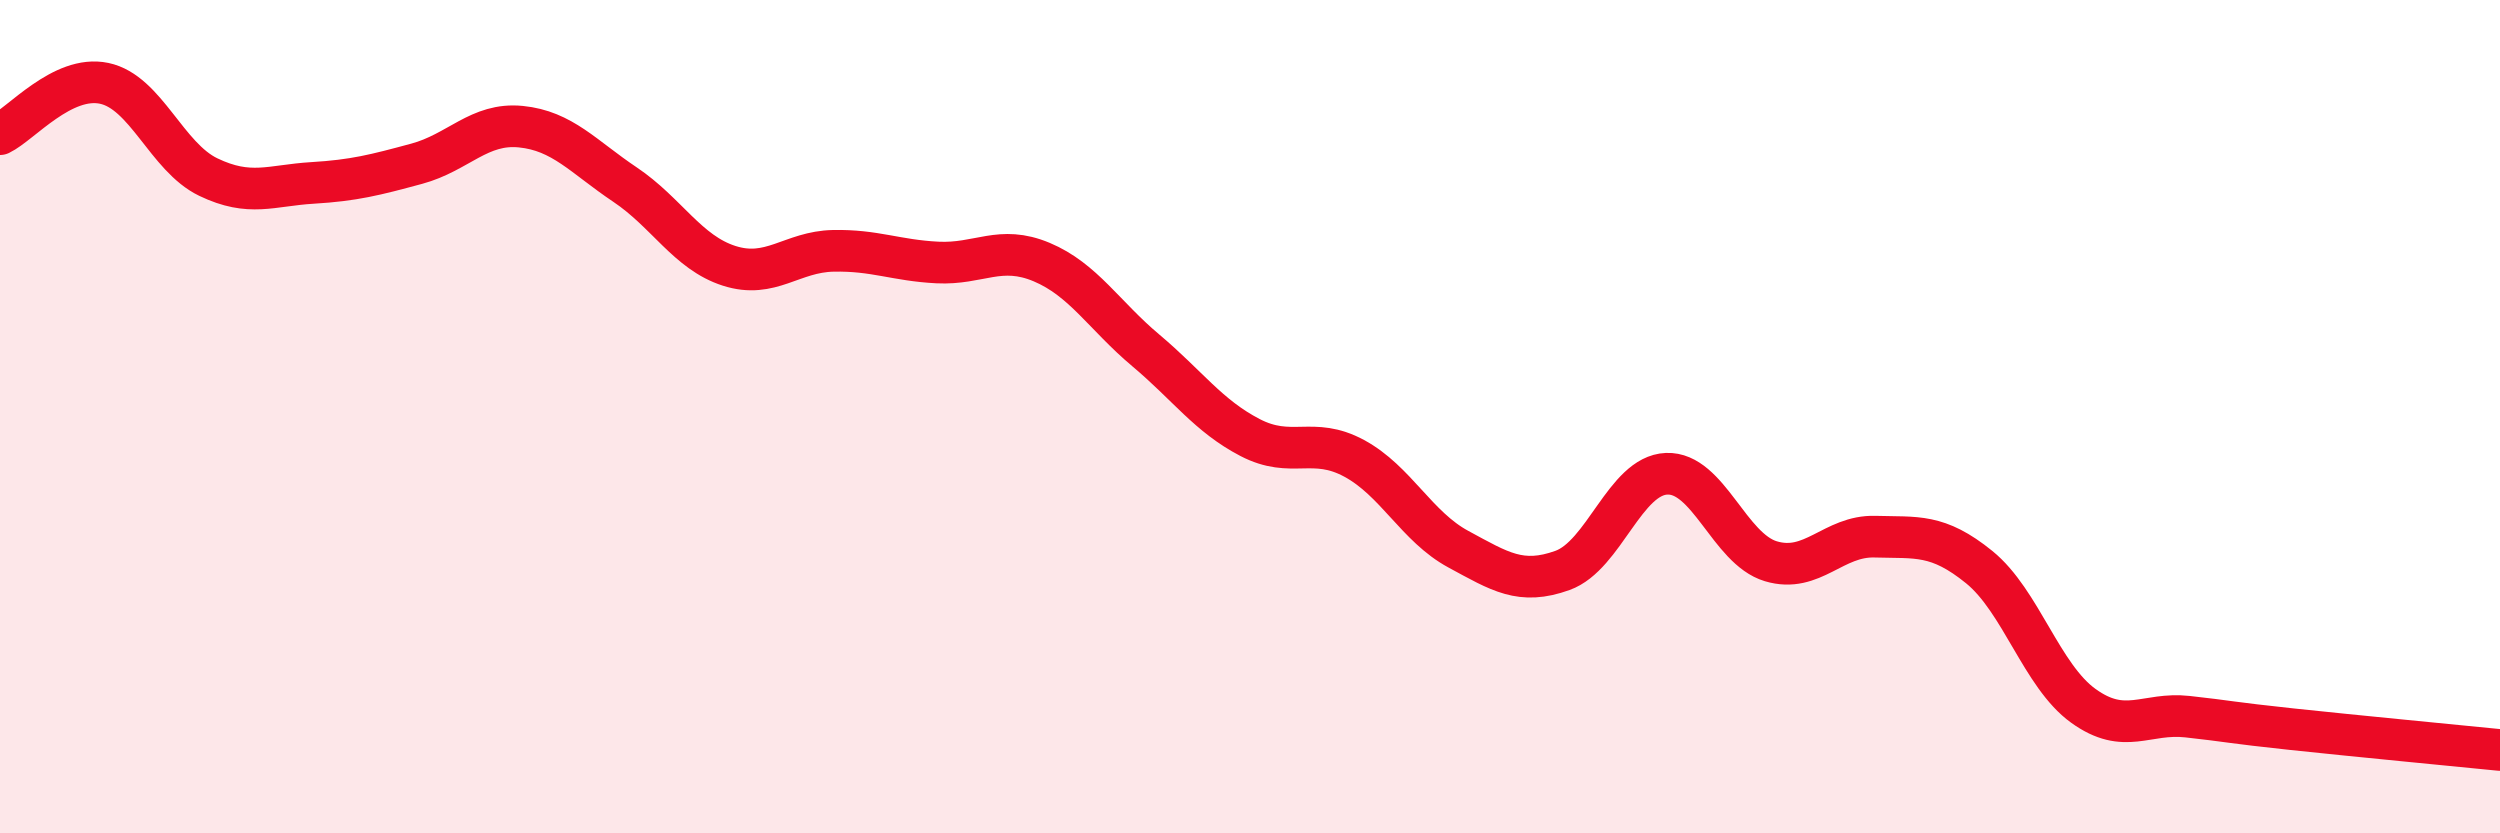
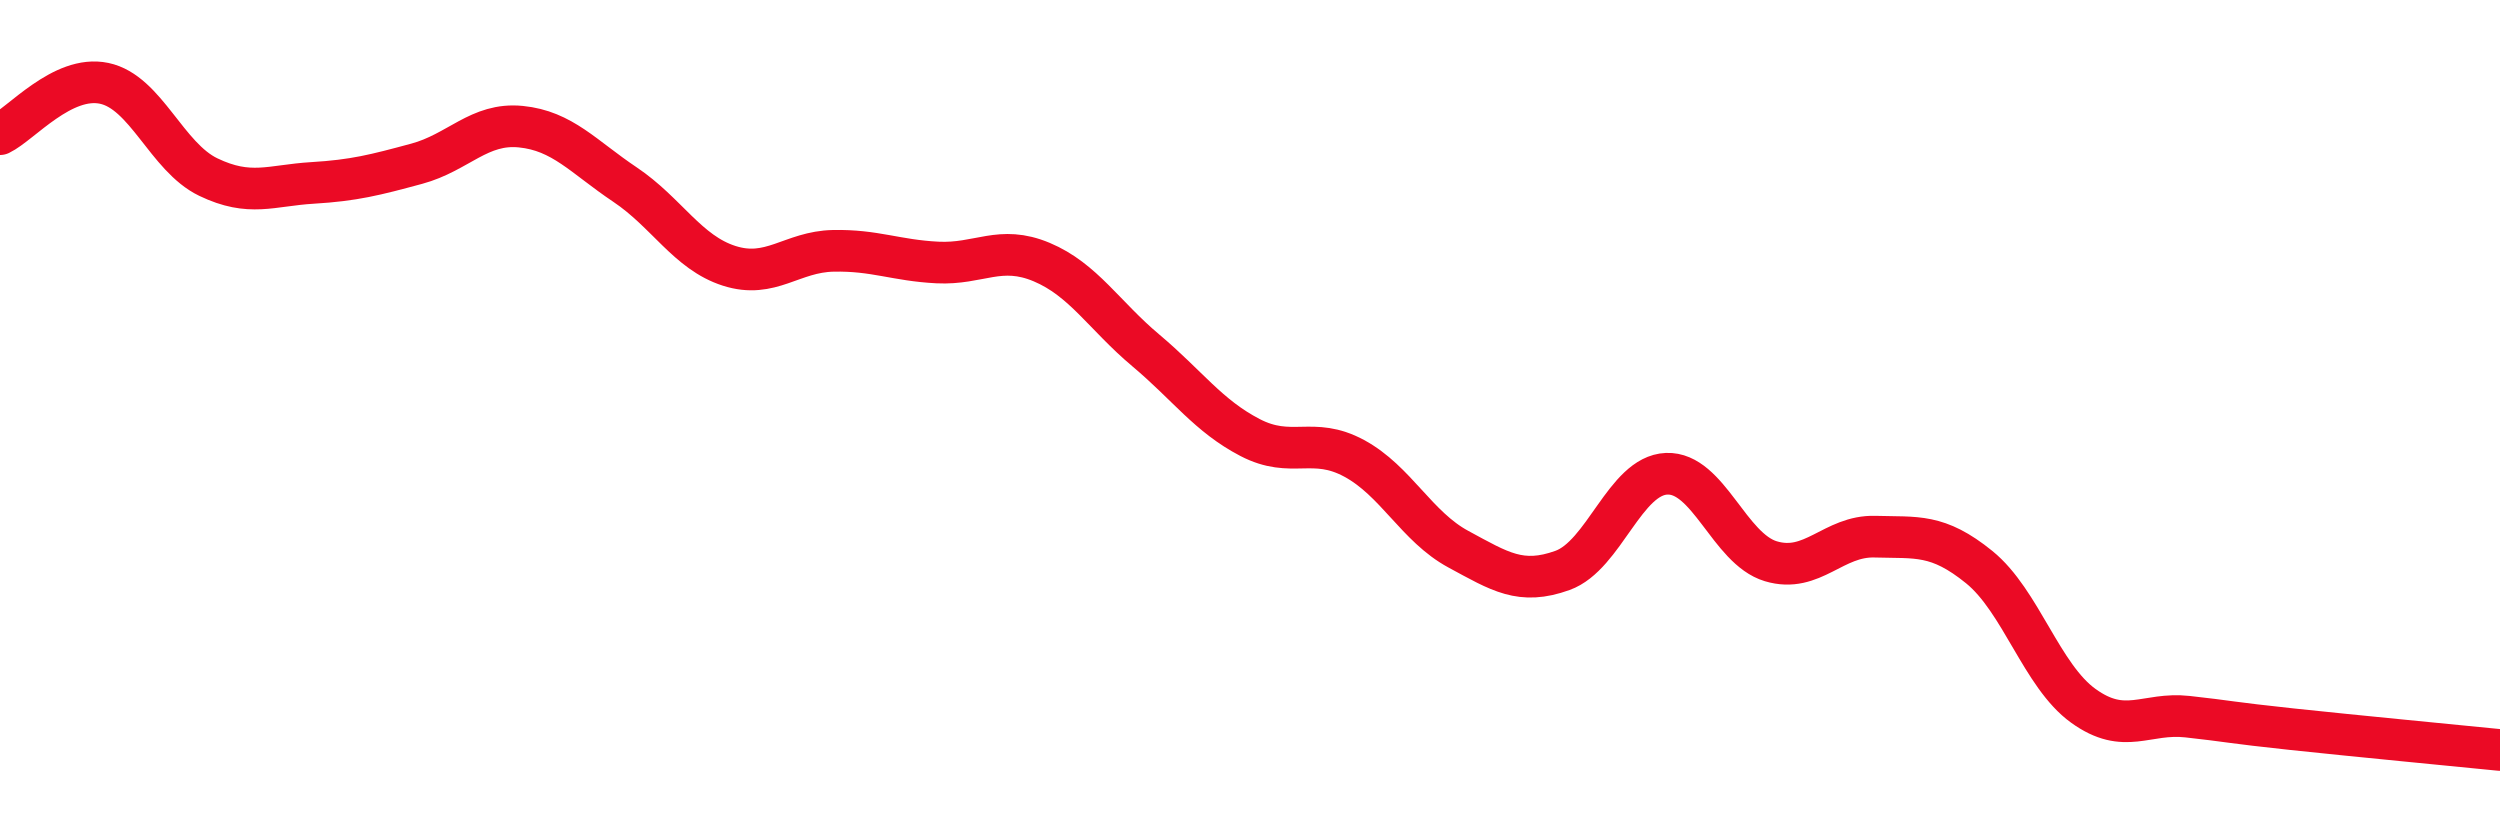
<svg xmlns="http://www.w3.org/2000/svg" width="60" height="20" viewBox="0 0 60 20">
-   <path d="M 0,3.22 C 0.5,2.98 1.5,1.79 2.5,2 C 3.5,2.21 4,3.77 5,4.25 C 6,4.73 6.5,4.45 7.5,4.39 C 8.5,4.33 9,4.2 10,3.93 C 11,3.66 11.5,2.94 12.5,3.04 C 13.5,3.14 14,3.76 15,4.43 C 16,5.1 16.5,6.06 17.5,6.38 C 18.5,6.7 19,6.04 20,6.02 C 21,6 21.5,6.25 22.5,6.3 C 23.5,6.35 24,5.87 25,6.29 C 26,6.71 26.5,7.57 27.5,8.41 C 28.5,9.25 29,9.98 30,10.5 C 31,11.02 31.5,10.46 32.5,11 C 33.5,11.54 34,12.64 35,13.18 C 36,13.72 36.5,14.05 37.5,13.69 C 38.5,13.33 39,11.41 40,11.37 C 41,11.33 41.5,13.17 42.5,13.47 C 43.5,13.77 44,12.85 45,12.88 C 46,12.91 46.5,12.8 47.5,13.61 C 48.5,14.42 49,16.22 50,16.94 C 51,17.66 51.5,17.09 52.5,17.2 C 53.5,17.31 53.5,17.34 55,17.5 C 56.5,17.66 59,17.9 60,18L60 20L0 20Z" fill="#EB0A25" opacity="0.1" stroke-linecap="round" stroke-linejoin="round" />
  <path d="M 0,3.22 C 0.5,2.98 1.5,1.79 2.5,2 C 3.5,2.21 4,3.77 5,4.25 C 6,4.73 6.5,4.45 7.5,4.39 C 8.5,4.33 9,4.2 10,3.93 C 11,3.66 11.5,2.94 12.5,3.04 C 13.5,3.14 14,3.76 15,4.43 C 16,5.1 16.5,6.06 17.5,6.38 C 18.5,6.7 19,6.04 20,6.02 C 21,6 21.5,6.25 22.5,6.3 C 23.5,6.35 24,5.87 25,6.29 C 26,6.71 26.5,7.57 27.5,8.41 C 28.5,9.25 29,9.98 30,10.5 C 31,11.02 31.5,10.46 32.5,11 C 33.5,11.54 34,12.64 35,13.18 C 36,13.72 36.5,14.05 37.5,13.69 C 38.5,13.33 39,11.41 40,11.37 C 41,11.33 41.5,13.17 42.5,13.47 C 43.5,13.77 44,12.85 45,12.88 C 46,12.91 46.5,12.8 47.5,13.61 C 48.5,14.42 49,16.22 50,16.94 C 51,17.66 51.5,17.09 52.5,17.2 C 53.5,17.31 53.5,17.34 55,17.5 C 56.5,17.66 59,17.9 60,18" stroke="#EB0A25" stroke-width="1" fill="none" stroke-linecap="round" stroke-linejoin="round" />
</svg>